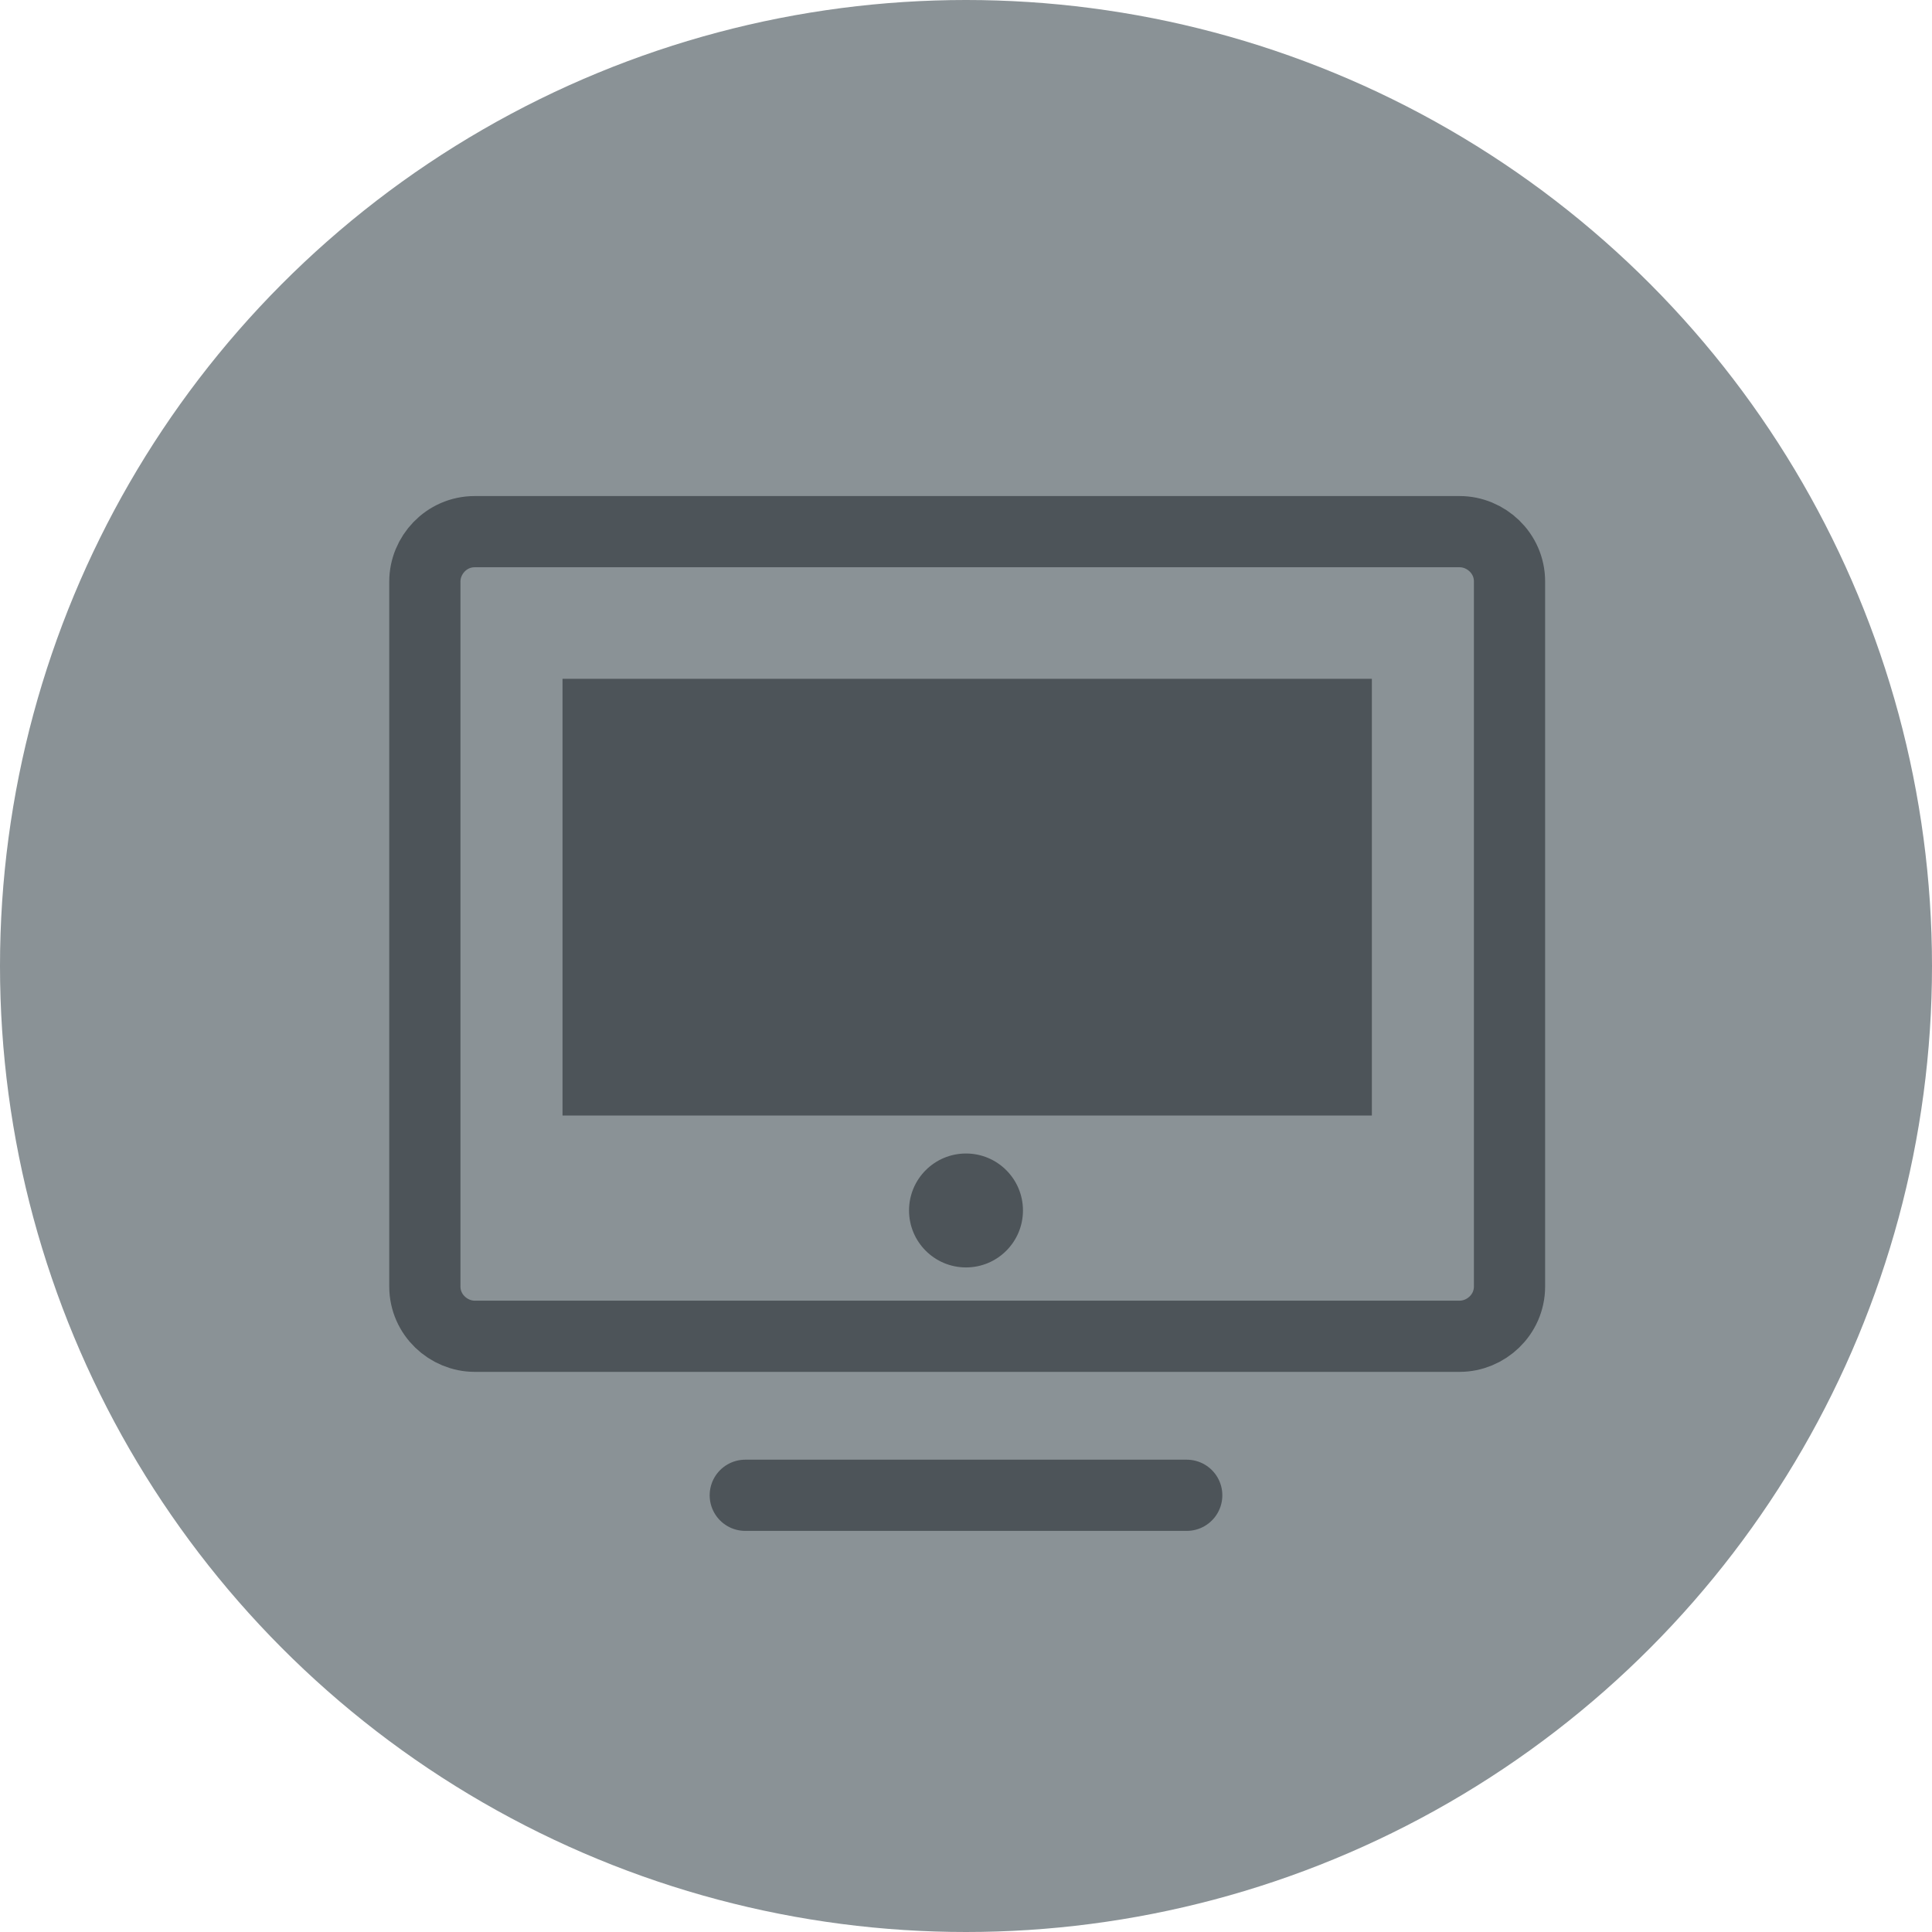
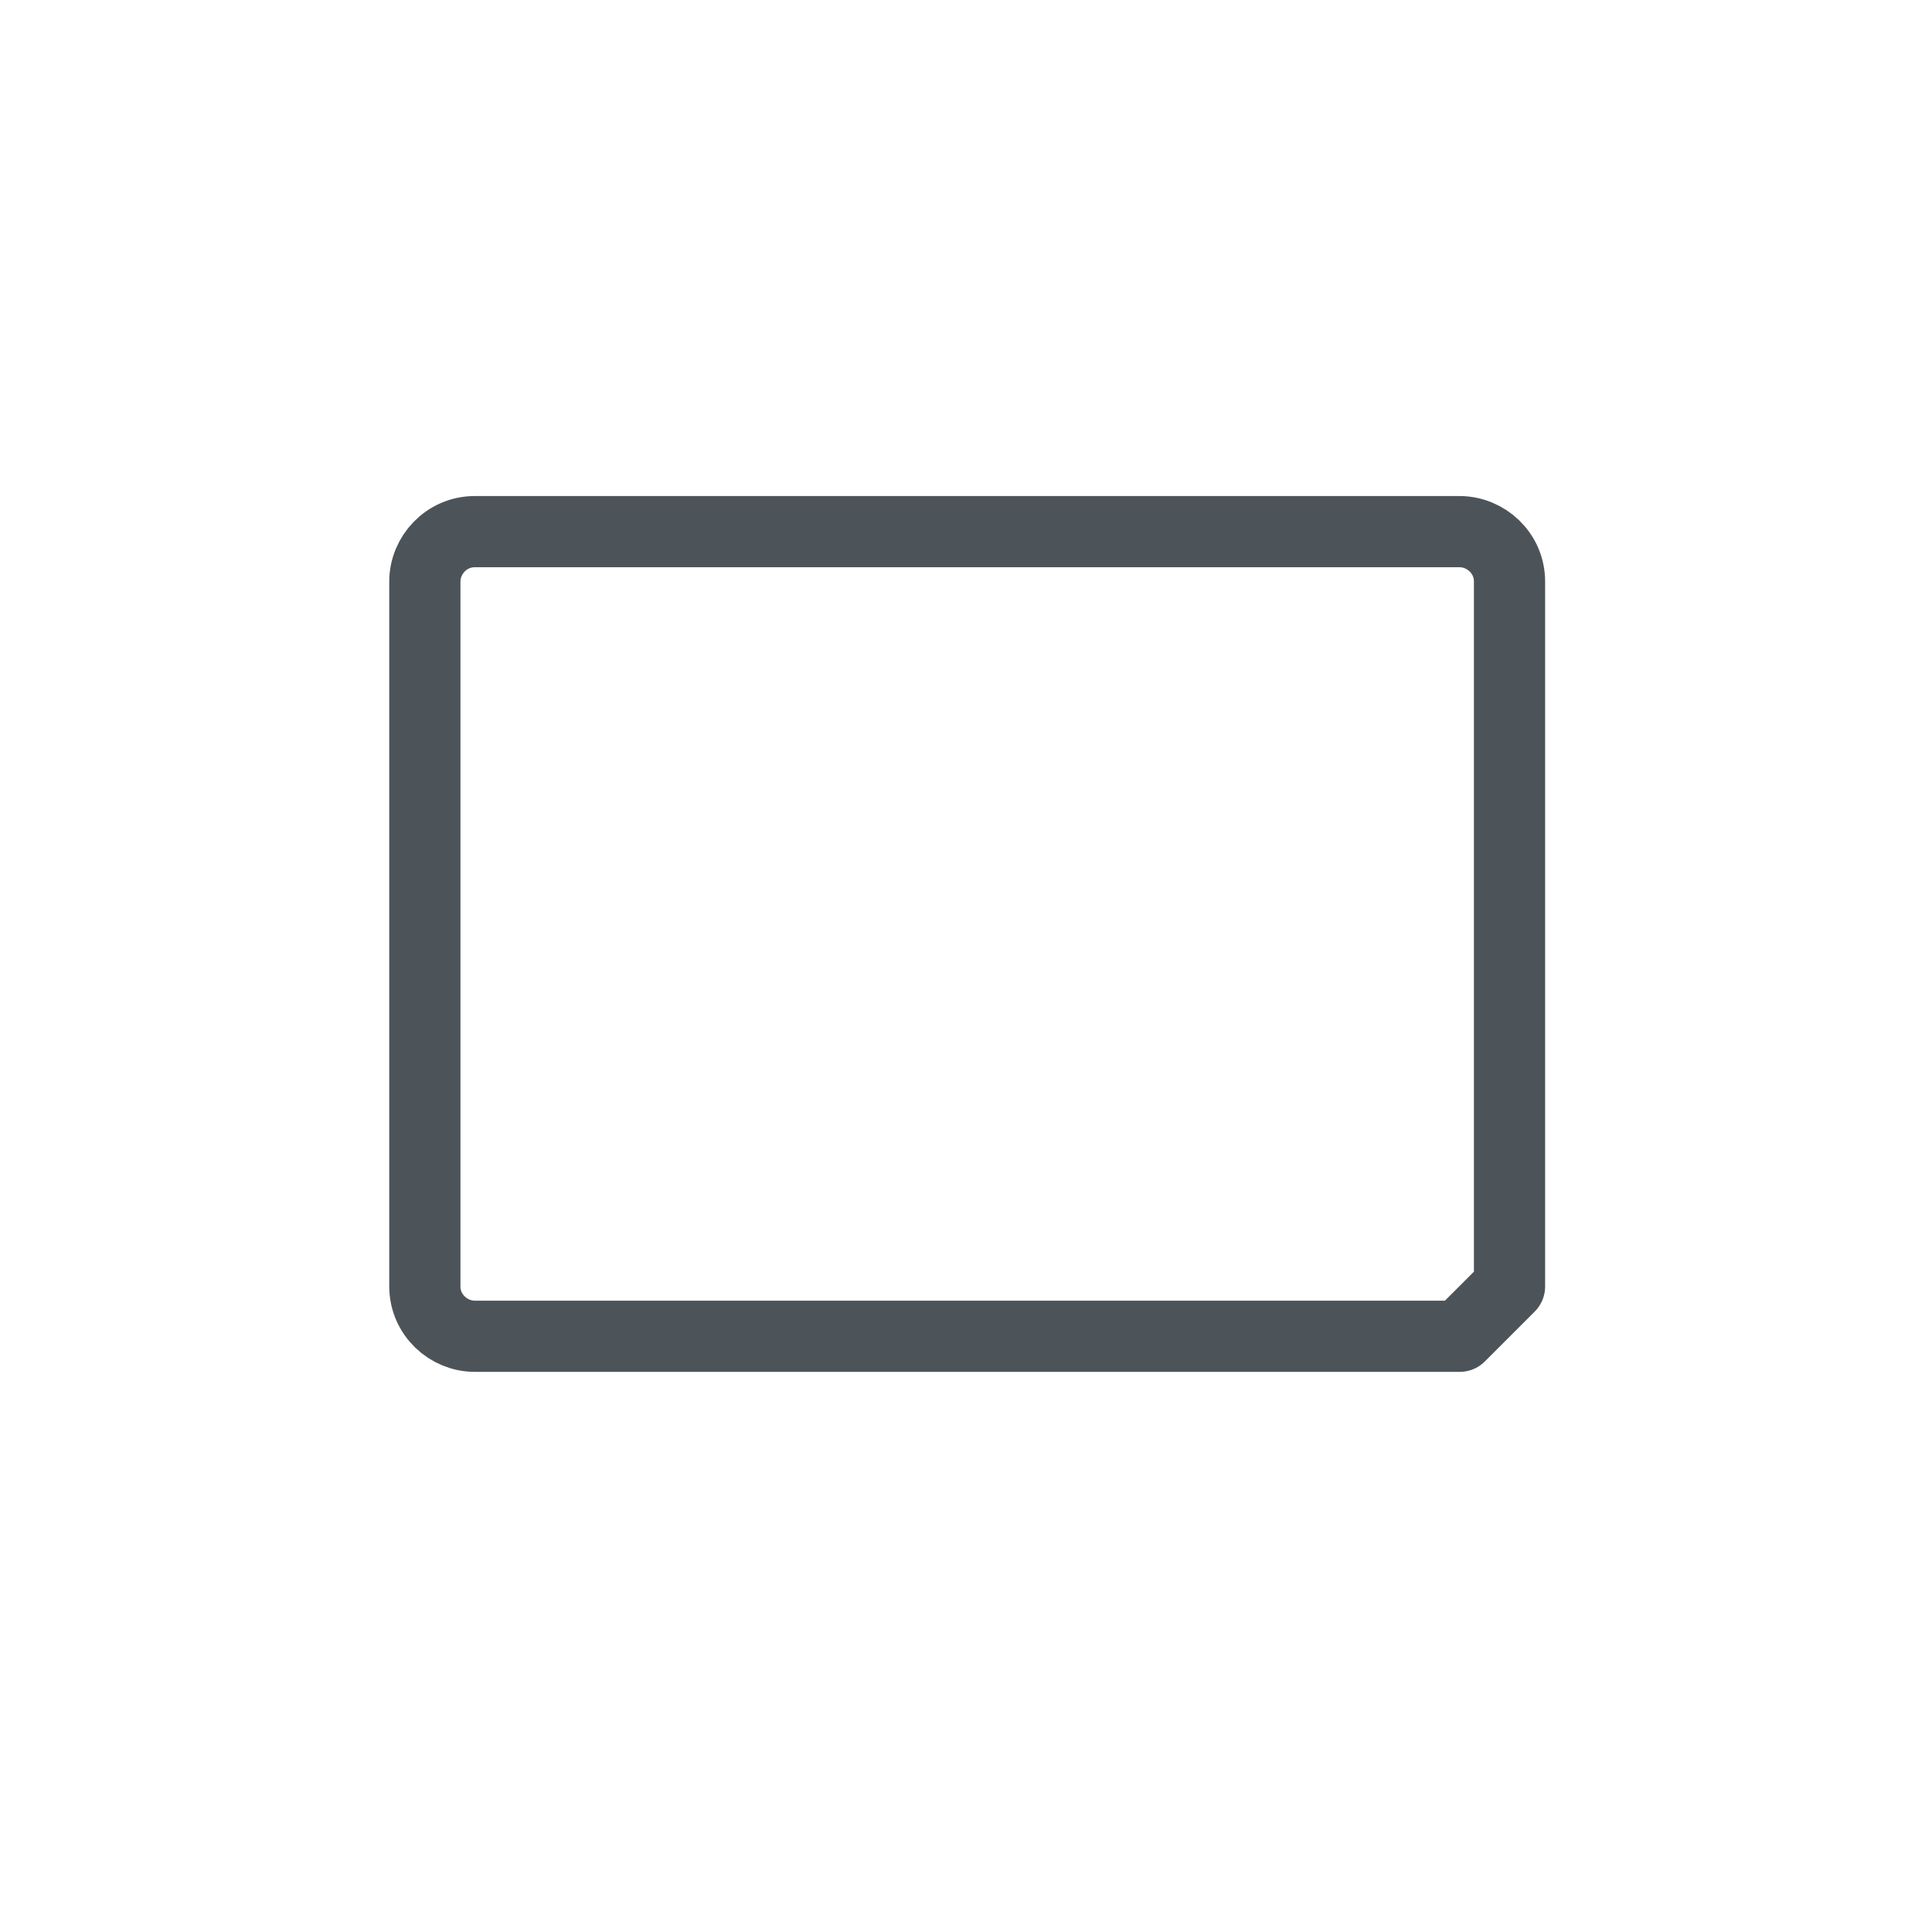
<svg xmlns="http://www.w3.org/2000/svg" version="1.1" id="Layer_1" x="0px" y="0px" viewBox="0 0 81.4 81.4" style="enable-background:new 0 0 81.4 81.4;" xml:space="preserve">
  <style type="text/css">
	.st0{fill:#8A9296;}
	.st1{fill:none;stroke:#4D5459;stroke-width:3;stroke-linejoin:round;stroke-miterlimit:10;}
	.st2{fill:none;stroke:#4D5459;stroke-width:3;stroke-linecap:round;stroke-linejoin:round;stroke-miterlimit:10;}
	.st3{fill:#4D5459;}
</style>
-   <circle class="st0" cx="40.7" cy="40.7" r="40.7" />
  <g>
-     <path class="st1" d="M61.5,56.3H20c-1.1,0-2.1-0.9-2.1-2.1V24.5c0-1.1,0.9-2.1,2.1-2.1h41.5c1.1,0,2.1,0.9,2.1,2.1v29.7   C63.6,55.4,62.6,56.3,61.5,56.3z" />
-     <line class="st2" x1="50" y1="63" x2="31.4" y2="63" />
-     <rect x="23.7" y="28.6" class="st3" width="34.1" height="18.4" />
-     <circle class="st3" cx="40.7" cy="51" r="2.4" />
+     <path class="st1" d="M61.5,56.3H20c-1.1,0-2.1-0.9-2.1-2.1V24.5c0-1.1,0.9-2.1,2.1-2.1h41.5c1.1,0,2.1,0.9,2.1,2.1v29.7   z" />
  </g>
</svg>